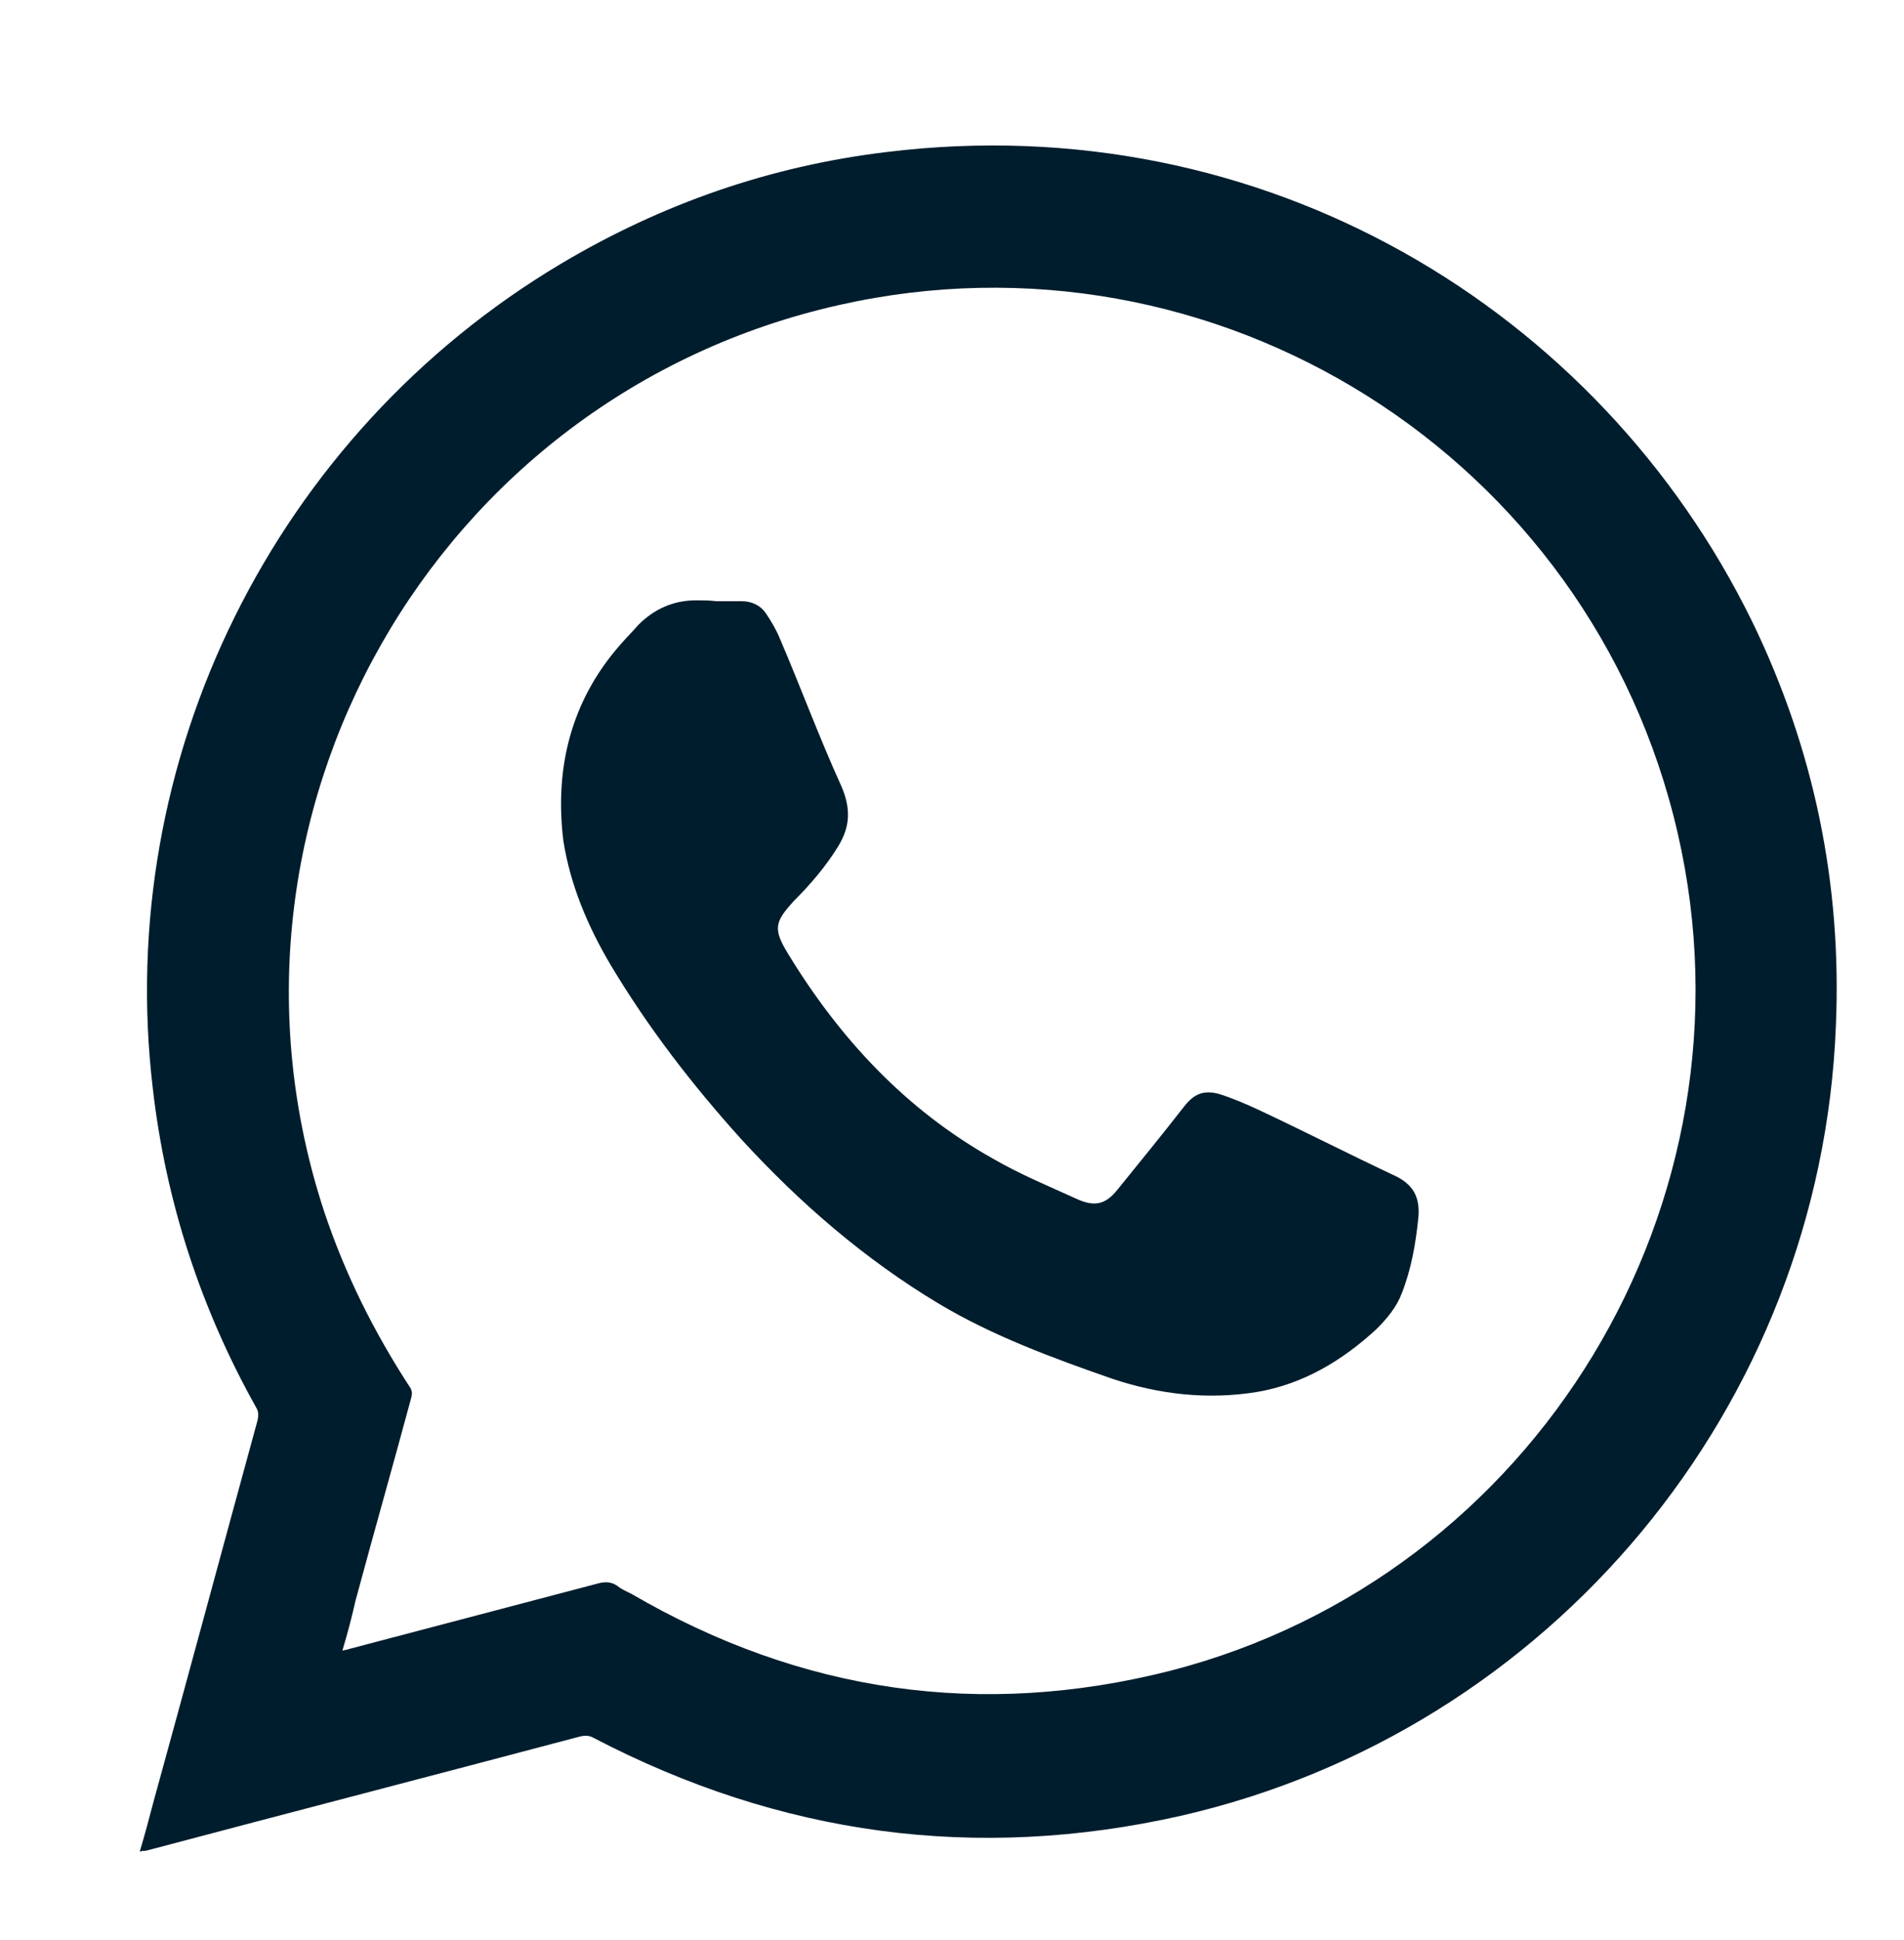
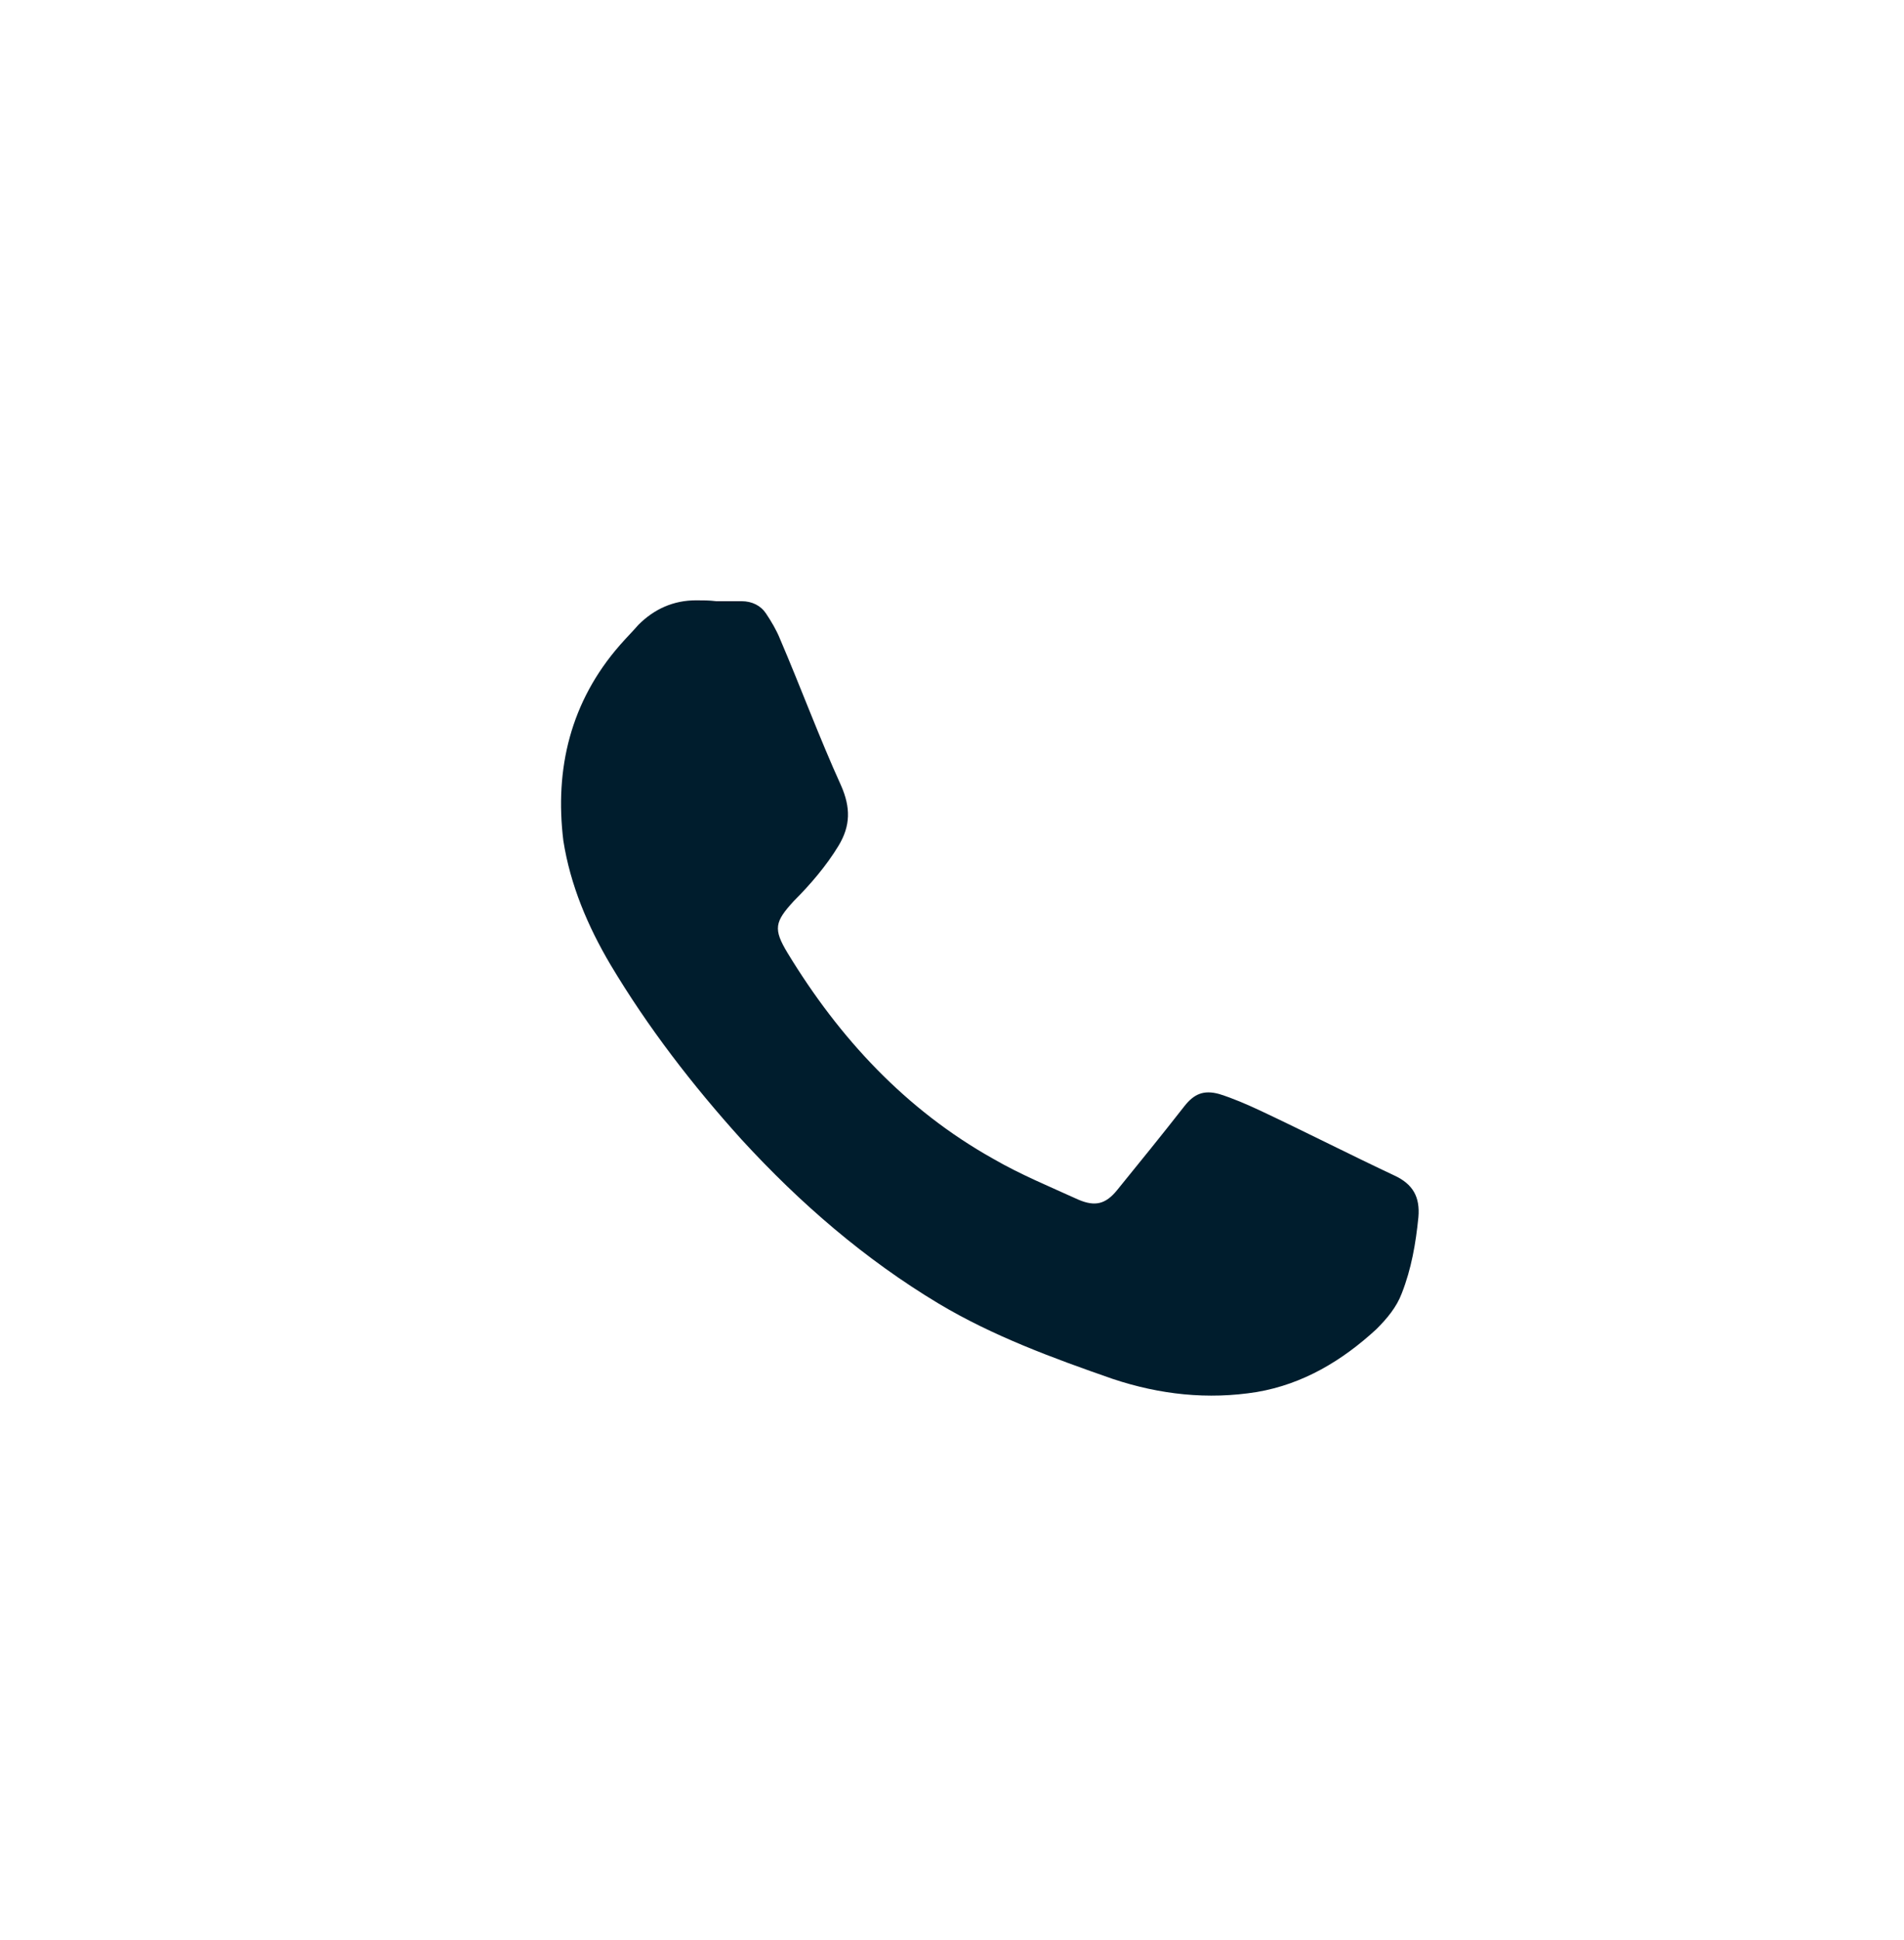
<svg xmlns="http://www.w3.org/2000/svg" version="1.1" id="Capa_1" x="0px" y="0px" viewBox="0 0 218 222" style="enable-background:new 0 0 218 222;" xml:space="preserve">
  <style type="text/css">
	.st0{fill:#001D2D;}
</style>
  <g>
-     <path class="st0" d="M16,211.9c0.6-2,1.1-3.9,1.6-5.8c4-14.5,7.9-29,11.9-43.6c0.1-0.5,0.1-0.9-0.1-1.3   c-6.4-11.4-10.4-23.6-11.9-36.6c-4.5-37.8,14-74.9,46.7-94.4c11.6-6.9,24-11.2,37.3-12.8c43.2-5.3,81.6,18,99.1,53.7   c7.1,14.6,10.3,30.1,9.6,46.3c-1.7,43.5-32.6,80.7-75,90.4c-23.5,5.3-45.9,2.2-67.2-8.9c-0.5-0.3-1-0.3-1.5-0.2   c-16.6,4.4-33.2,8.7-49.8,13.1C16.5,211.8,16.3,211.8,16,211.9z M39.2,188.9c0.3-0.1,0.6-0.1,0.8-0.2c9.5-2.5,19-5,28.5-7.5   c0.8-0.2,1.5-0.2,2.2,0.3c0.5,0.4,1,0.6,1.6,0.9c19.4,11.3,40,14.3,61.7,8.8c41.9-10.8,67.8-53.6,58.1-95.8   c-9.9-43.2-52.9-70.2-96-60.5C49.7,45.3,22.3,93.5,37.1,138.6c2.4,7.2,5.7,13.8,9.8,20.1c0.3,0.4,0.3,0.8,0.2,1.2   c-2.1,7.8-4.3,15.5-6.4,23.3C40.3,185,39.8,186.9,39.2,188.9z" />
    <path class="st0" d="M82,68.8c1,0,2,0,2.9,0c1.2,0,2.2,0.5,2.8,1.4c0.6,0.9,1.2,1.9,1.6,2.9c2.4,5.6,4.5,11.3,7,16.8   c1.1,2.5,1.1,4.6-0.3,6.9c-1.4,2.3-3.2,4.4-5.1,6.3c-2.2,2.4-2.4,3.2-0.7,6c5.9,9.7,13.5,17.9,23.5,23.5c3.1,1.8,6.5,3.2,9.8,4.7   c1.9,0.8,3.1,0.5,4.4-1.1c2.6-3.2,5.2-6.4,7.7-9.6c1.1-1.4,2.2-1.9,4-1.4c1.6,0.5,3.2,1.2,4.7,1.9c5.1,2.4,10.2,5,15.3,7.4   c2.2,1,3,2.5,2.8,4.8c-0.3,3-0.8,5.9-1.9,8.7c-0.6,1.6-1.7,2.9-2.9,4.1c-3.9,3.6-8.4,6.3-13.7,7.2c-5.6,0.9-11.1,0.3-16.5-1.5   c-6.9-2.4-13.7-4.9-19.9-8.6c-8.5-5.1-15.9-11.5-22.6-18.8c-5.6-6.2-10.7-12.8-15-20c-2.6-4.4-4.6-9.1-5.4-14.2   C63.5,88,65.3,80.3,71,73.8c0.7-0.8,1.4-1.5,2.1-2.3c1.8-1.8,4-2.8,6.6-2.8C80.5,68.7,81.2,68.7,82,68.8C82,68.7,82,68.8,82,68.8z" />
  </g>
</svg>